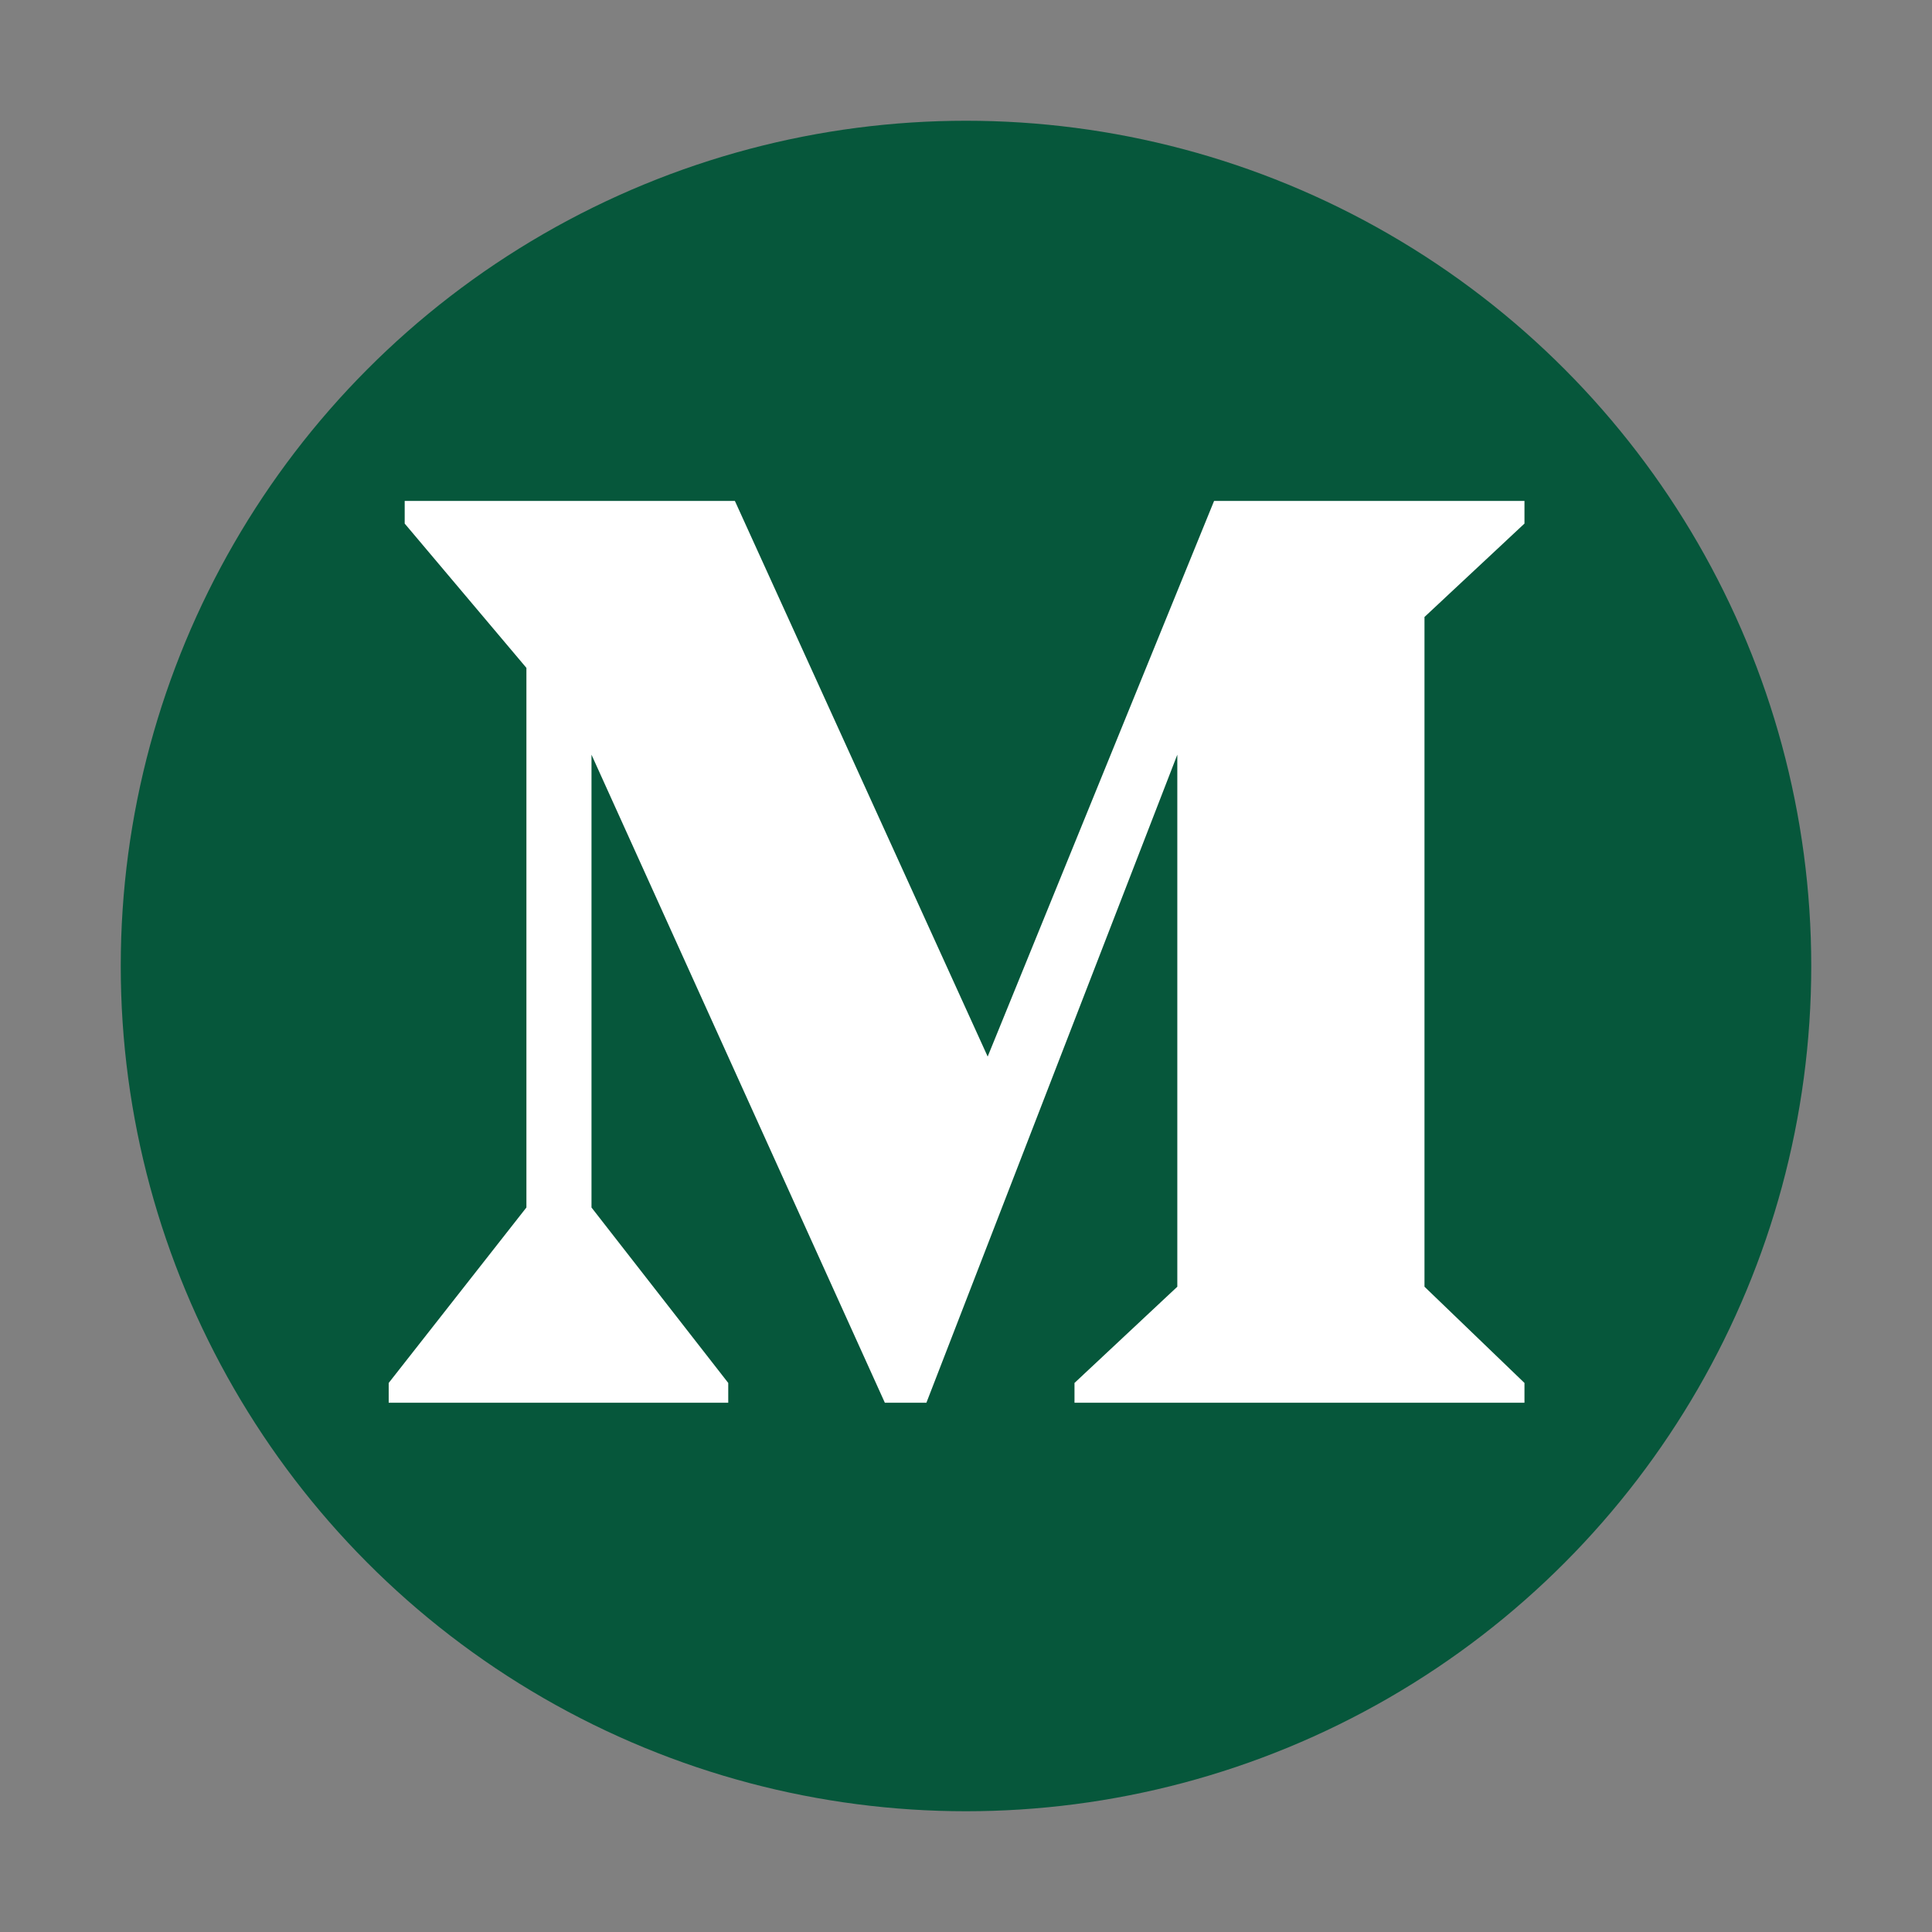
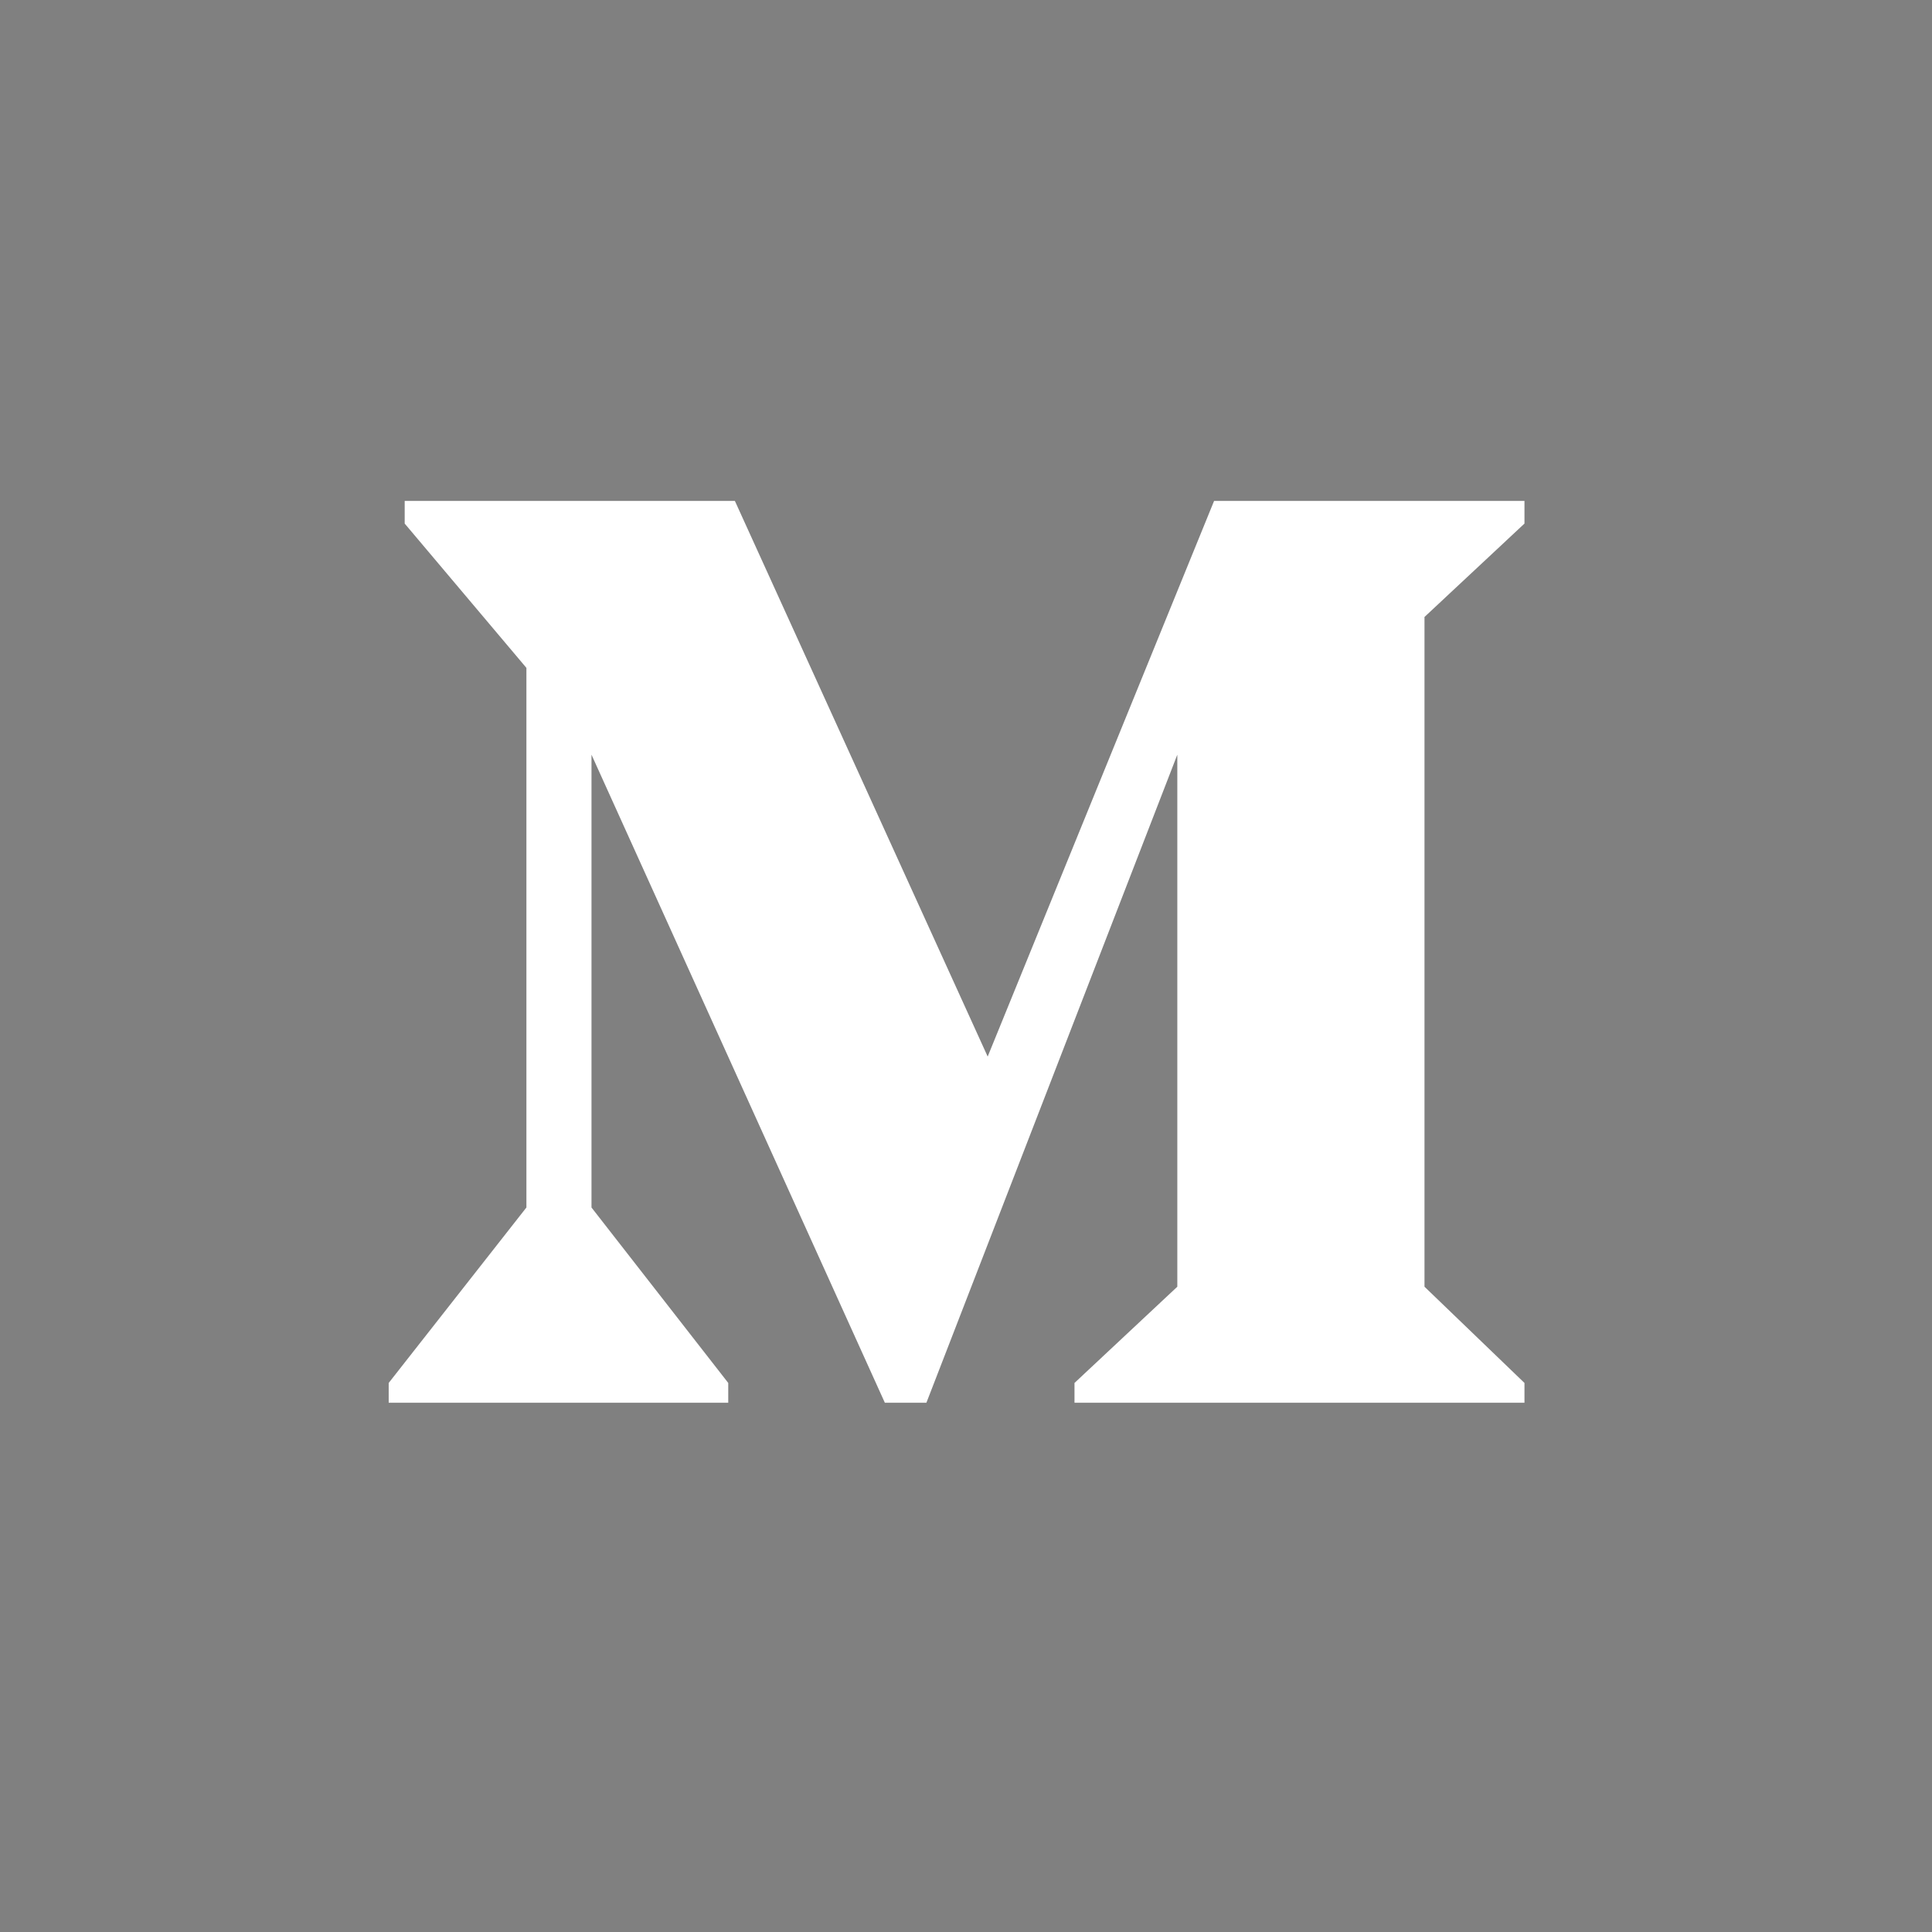
<svg xmlns="http://www.w3.org/2000/svg" width="32" height="32" viewBox="0 0 32 32" fill="none">
  <rect x="0" y="0" width="32" height="32" fill="#808080" stroke="none" />
-   <circle cx="16" cy="16" r="14" fill="#06573B" />
  <path d="M8.719 20L6.438 22.906V23.234H12.062V22.906L9.797 20V12.5L14.656 23.234H15.344L19.5 12.5V21.312L17.797 22.906V23.234H25.25V22.906L23.594 21.312V10.219L25.25 8.672V8.297H20.109L16.359 17.5L12.172 8.297H6.703V8.672L8.719 11.062V20Z" fill="white" />
</svg>